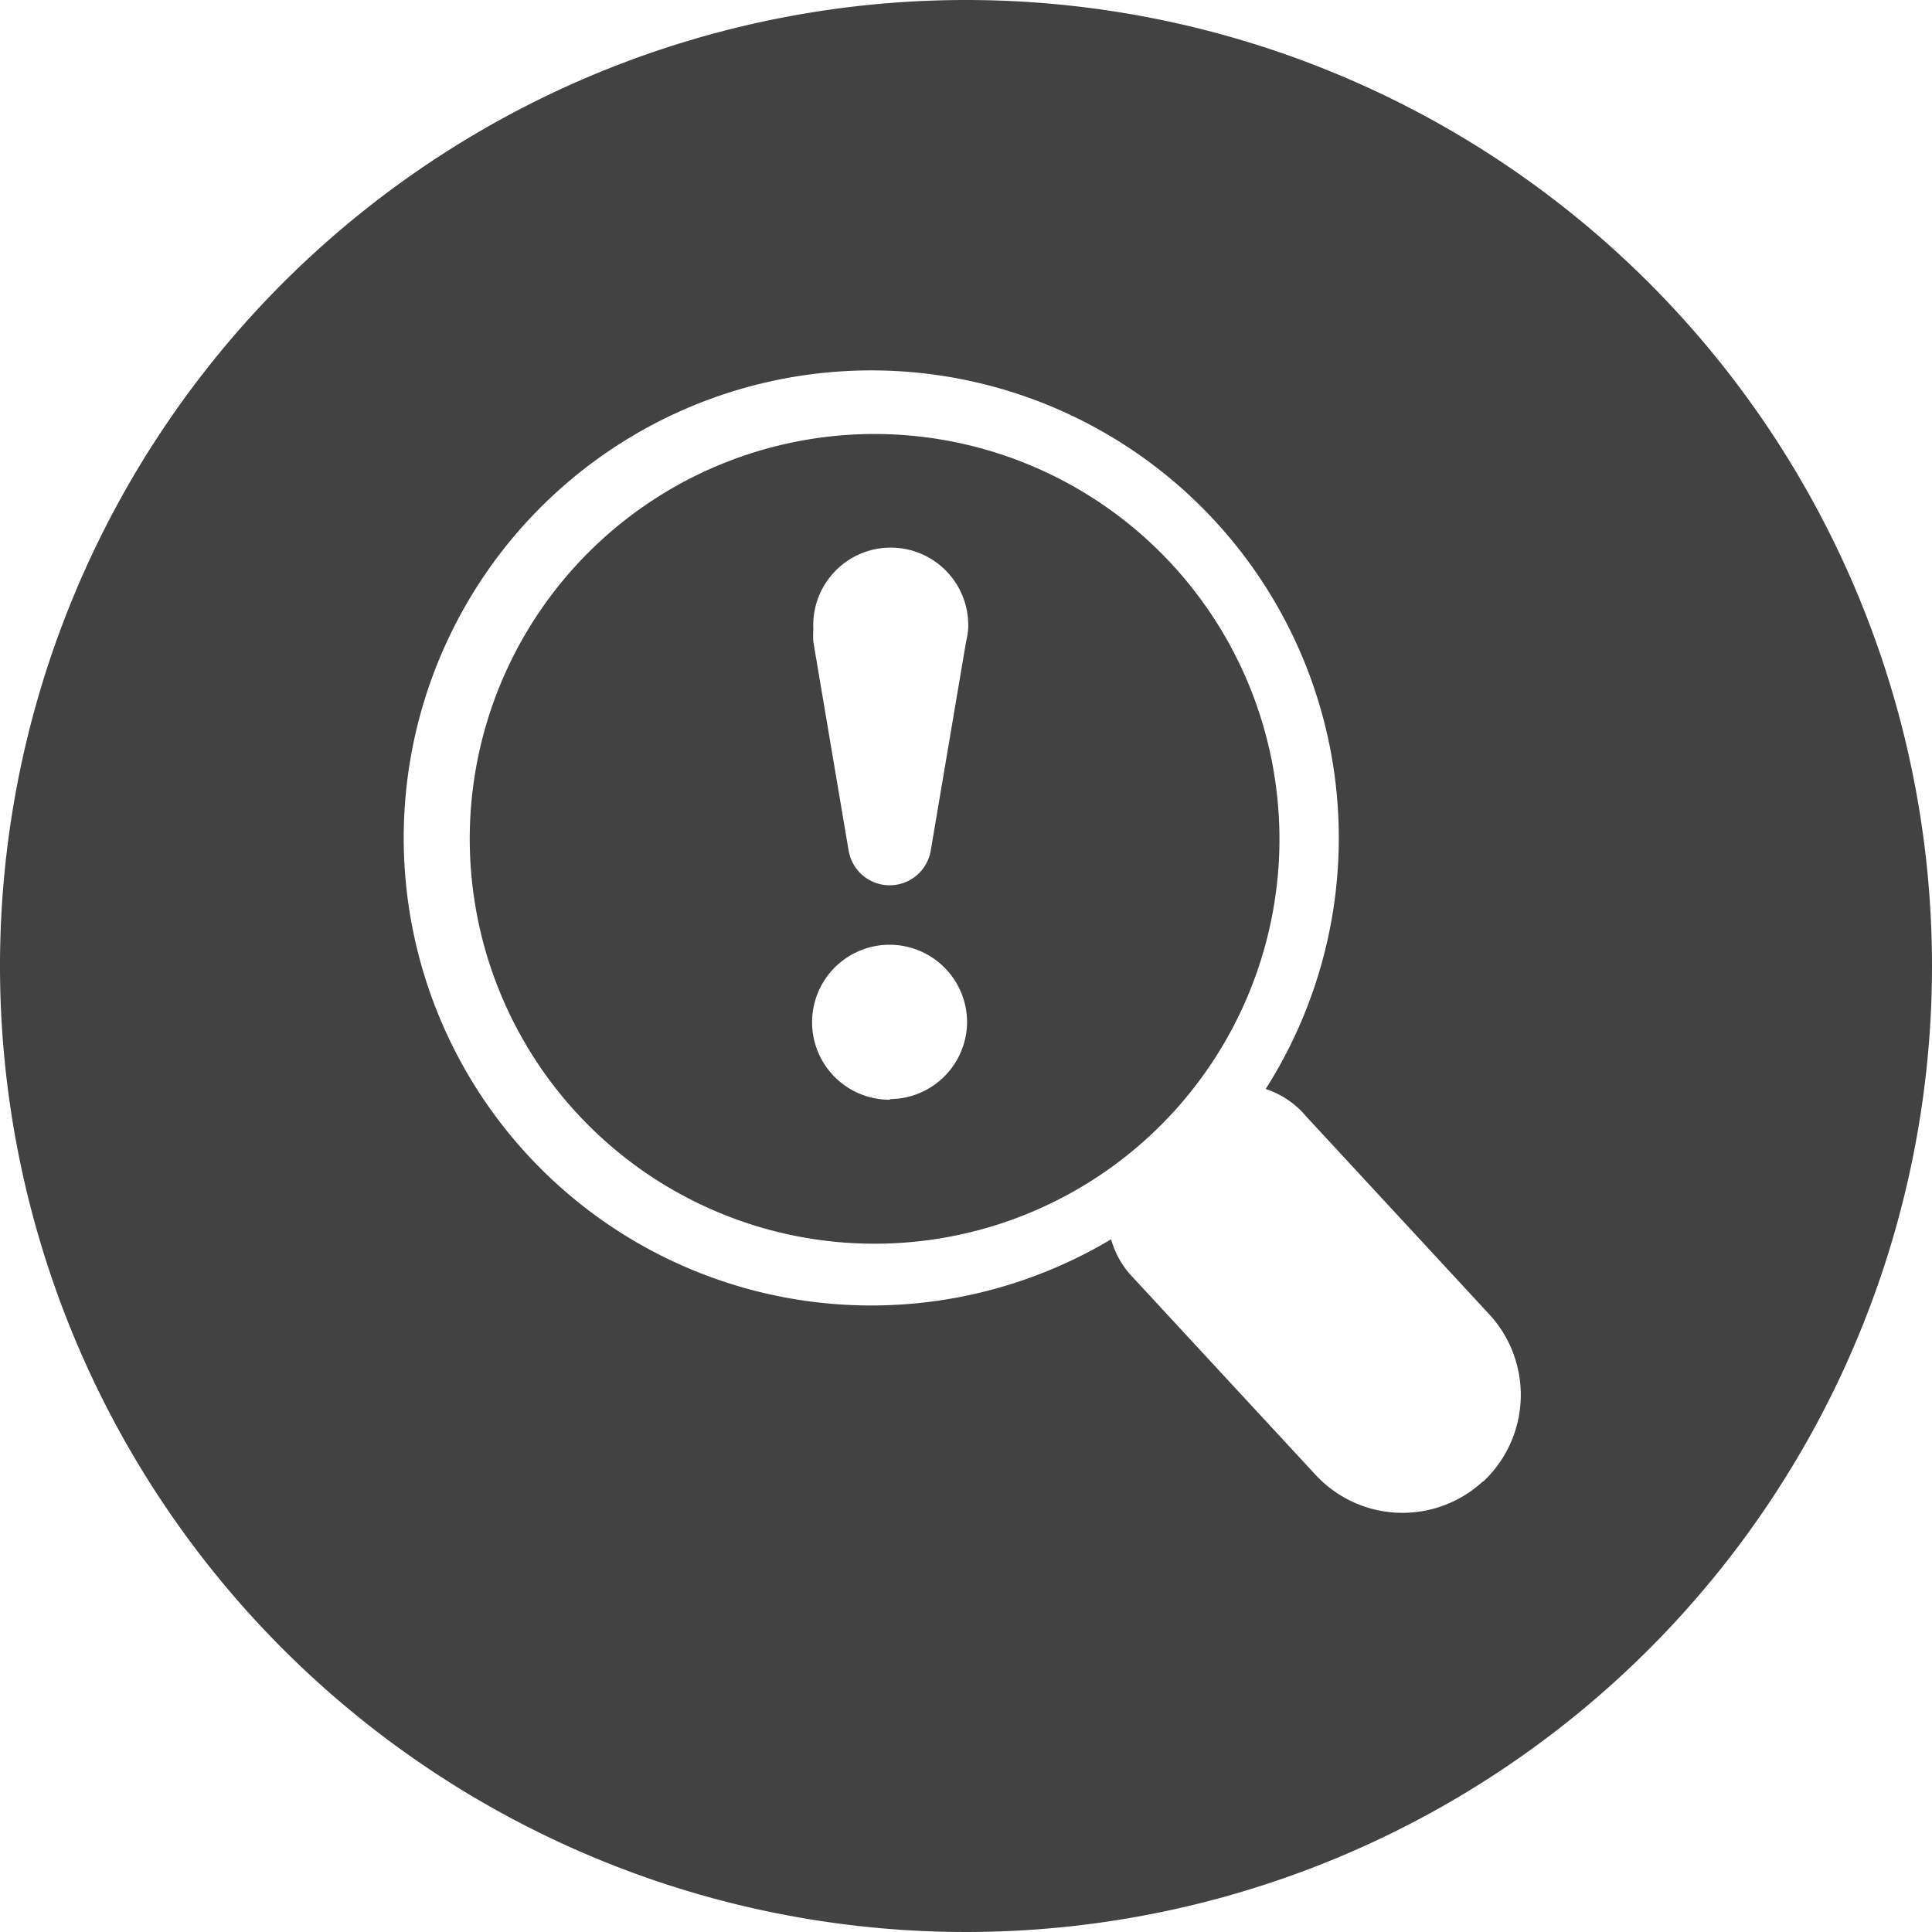
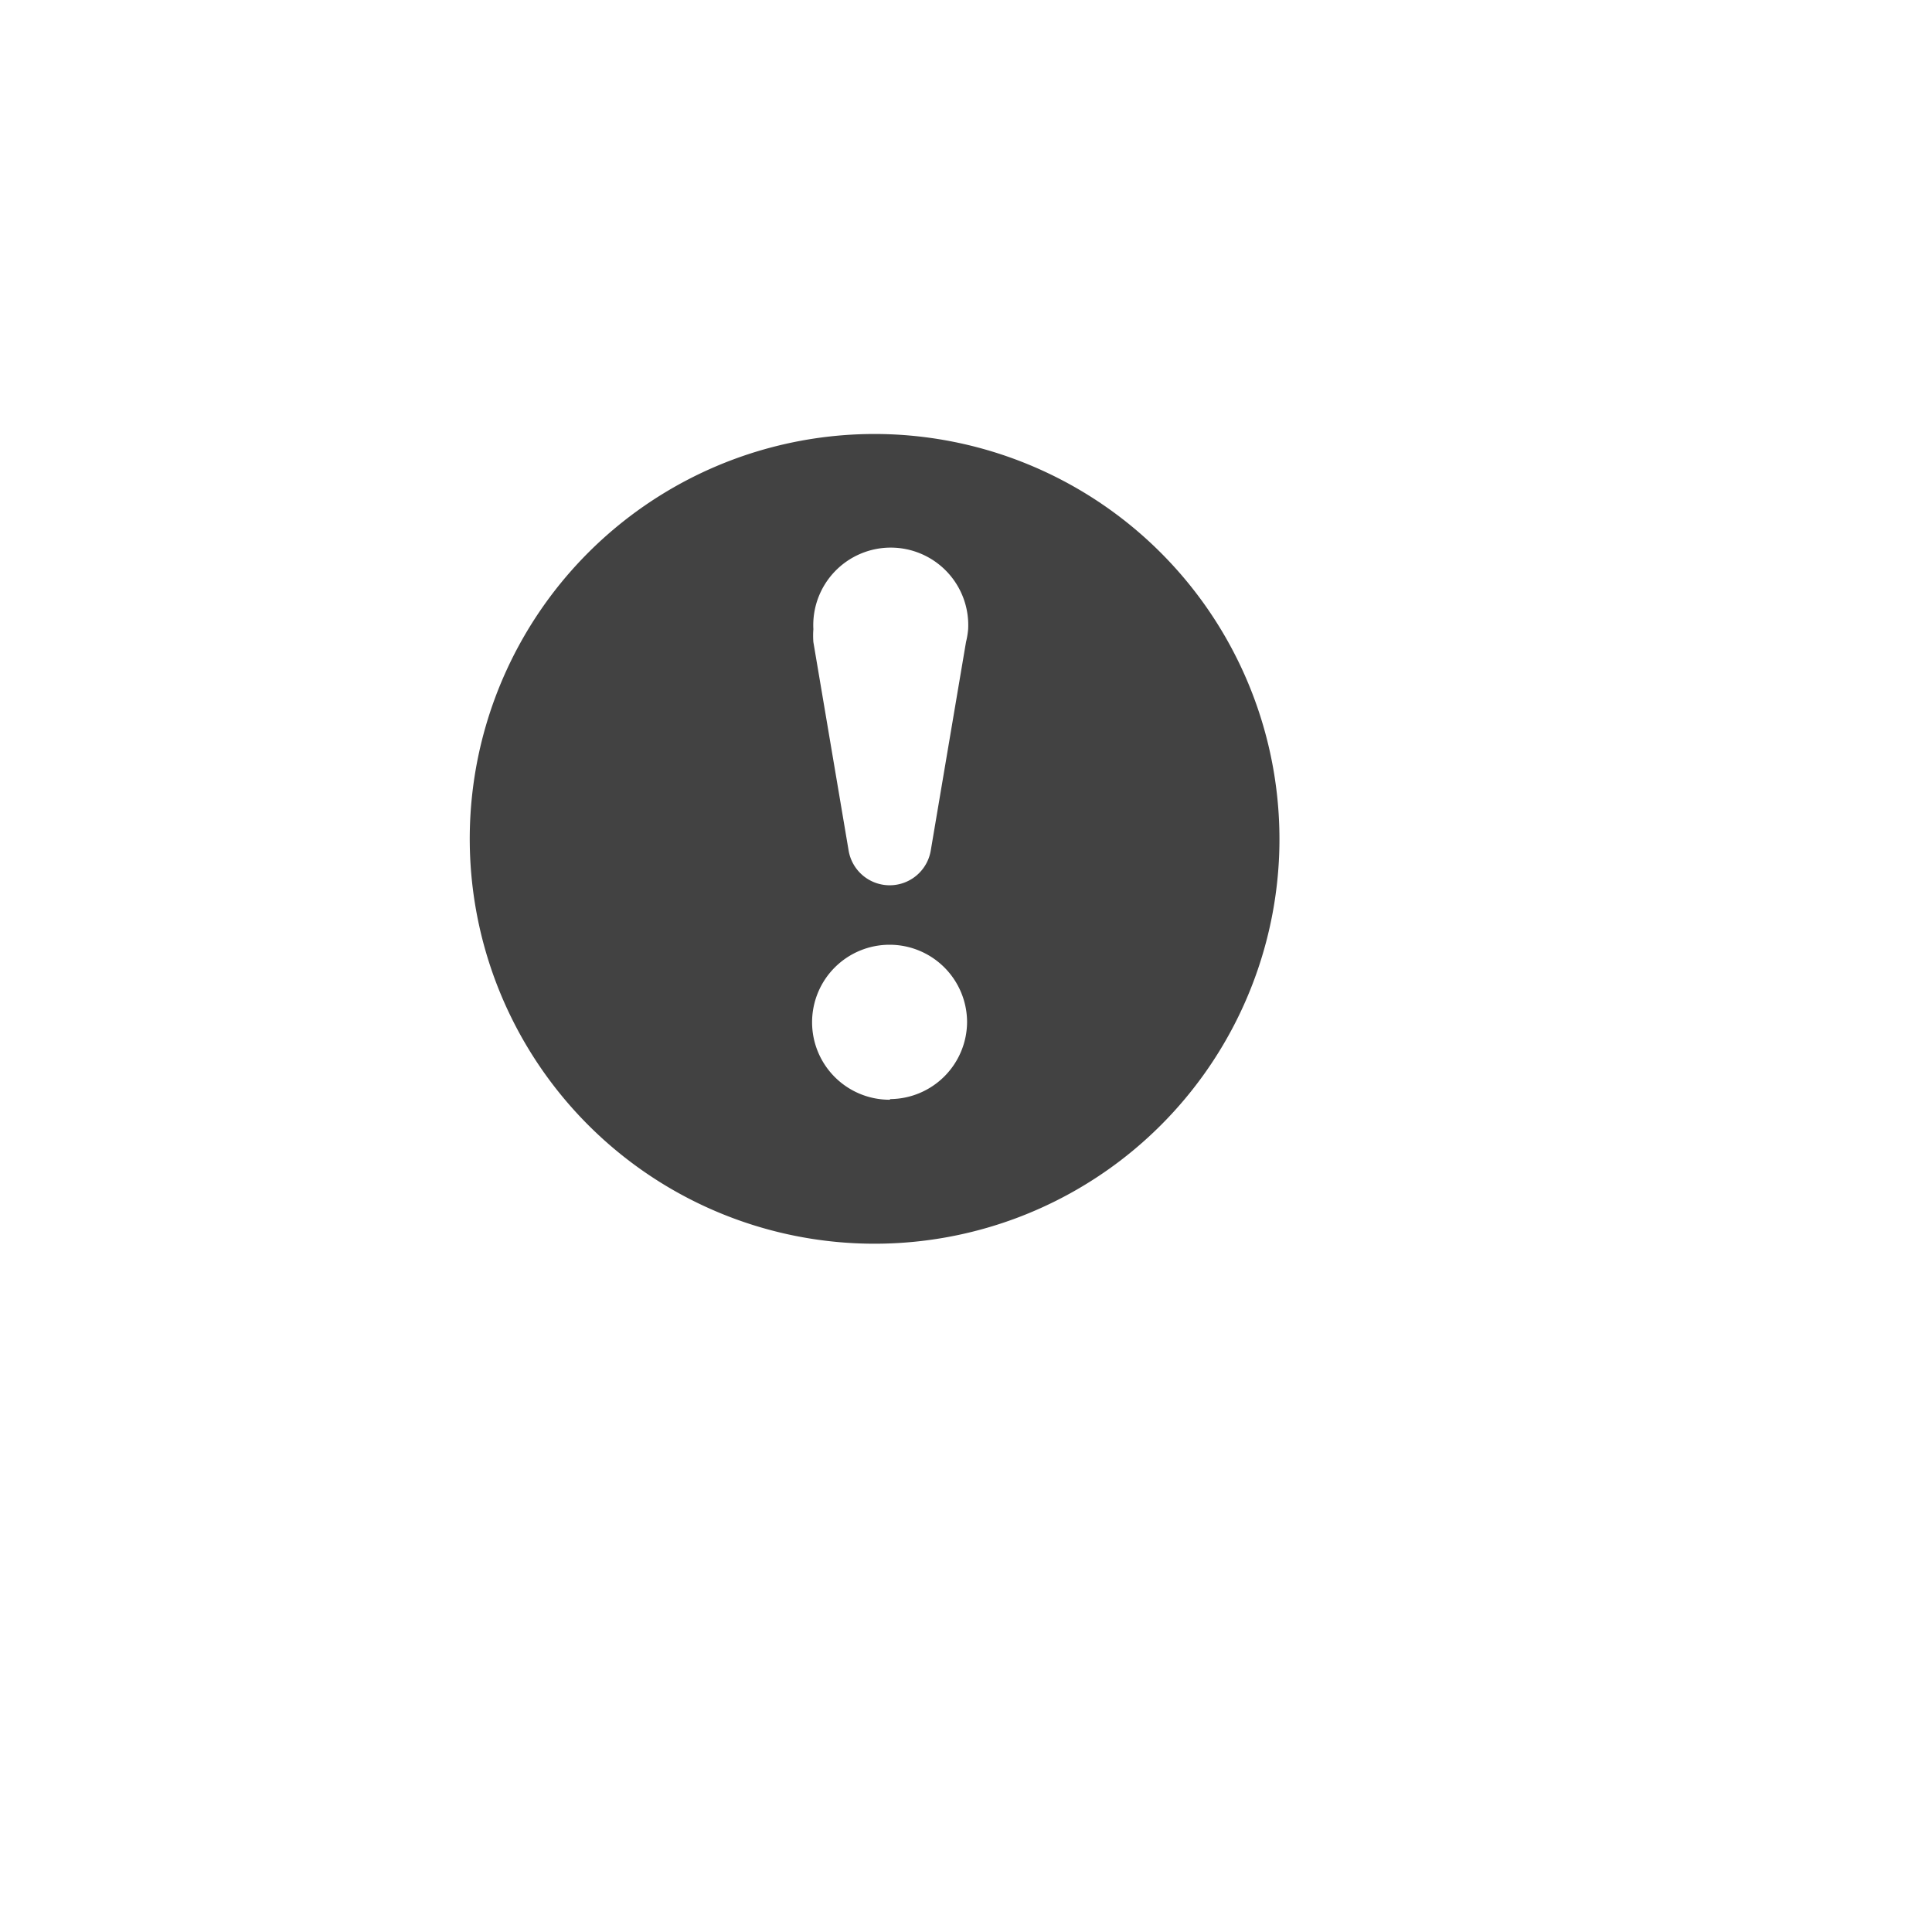
<svg xmlns="http://www.w3.org/2000/svg" id="Pictos_Protection_foudre" data-name="Pictos Protection foudre" viewBox="0 0 90 90">
  <defs>
    <style>.cls-1{fill:#424242;}</style>
  </defs>
  <title>points-vigilance</title>
-   <path class="cls-1" d="M41.44,20.23A18.86,18.86,0,1,0,59.59,39.77,18.88,18.88,0,0,0,41.44,20.23Zm0,31a3.61,3.61,0,1,1,3.61-3.61A3.61,3.61,0,0,1,41.48,51.2ZM45,29.91l-1.64,9.7a1.94,1.94,0,0,1-3.83,0l-1.64-9.7a4,4,0,0,1,0-.6,3.61,3.61,0,1,1,7.21,0A3.94,3.94,0,0,1,45,29.91Z" />
-   <path class="cls-1" d="M45,0A45,45,0,1,0,90,45,45,45,0,0,0,45,0ZM69.09,69a5.52,5.52,0,0,1-7.8-.29l-8.53-9.22a4.13,4.13,0,0,1-1-1.76,21.78,21.78,0,1,1,7.2-7A4.11,4.11,0,0,1,60.84,52l8.53,9.22a5.53,5.53,0,0,1-.28,7.8Z" />
+   <path class="cls-1" d="M41.44,20.23A18.86,18.86,0,1,0,59.59,39.77,18.88,18.88,0,0,0,41.44,20.23Zm0,31a3.61,3.61,0,1,1,3.61-3.61A3.61,3.61,0,0,1,41.48,51.2M45,29.91l-1.64,9.7a1.94,1.94,0,0,1-3.83,0l-1.64-9.7a4,4,0,0,1,0-.6,3.61,3.61,0,1,1,7.21,0A3.94,3.94,0,0,1,45,29.91Z" />
</svg>